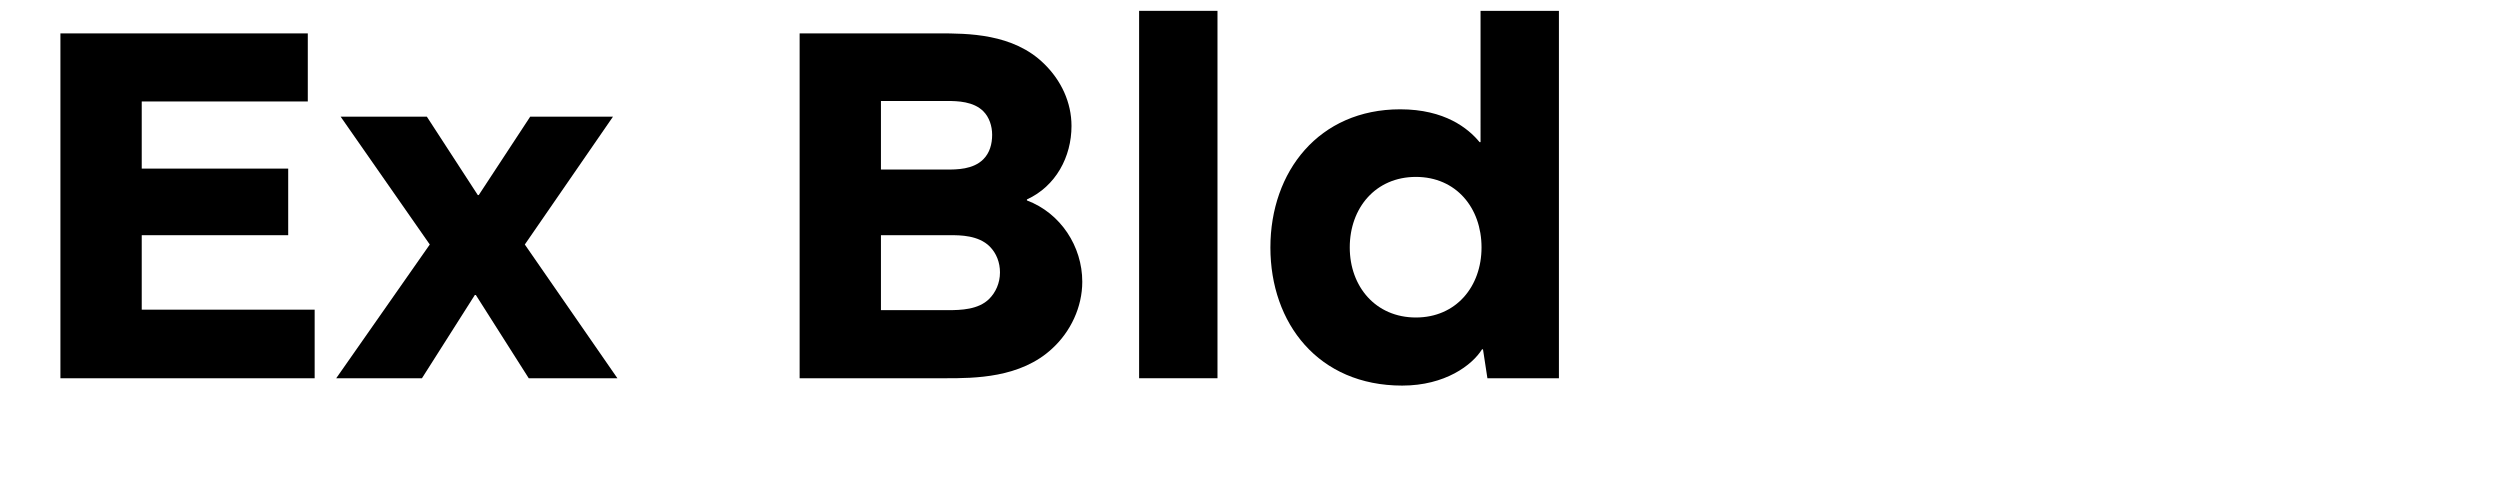
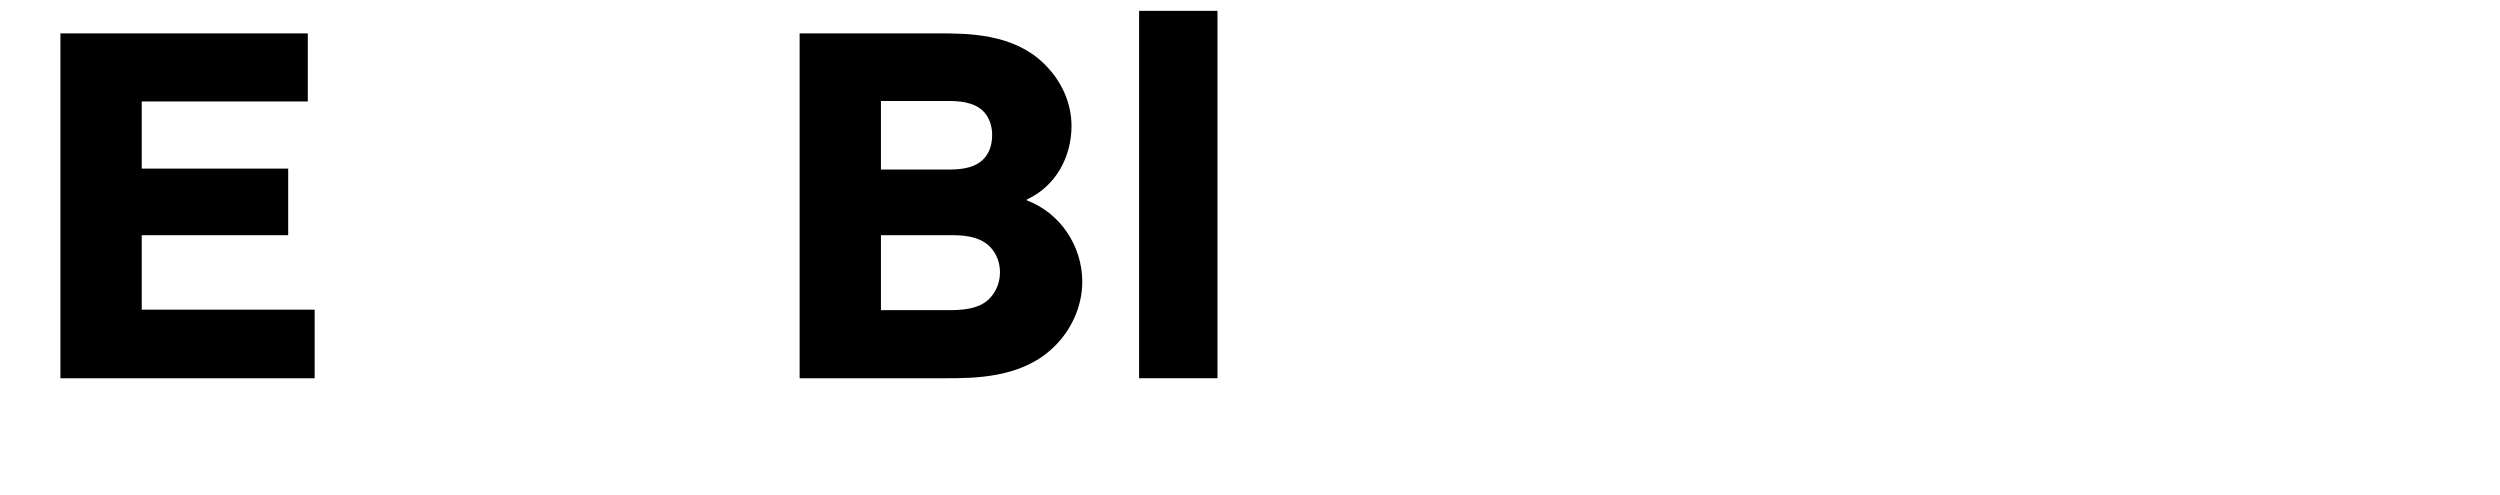
<svg xmlns="http://www.w3.org/2000/svg" viewBox="0 0 1061.492 210">
  <g id="Bounding_box">
-     <rect width="948.571" height="210" fill="none" stroke-width="0" />
-   </g>
+     </g>
  <g id="Typeface">
    <path d="m60.18,131.48h73.422v29.119H25.654V14.173h105.036v28.911H60.18v28.495h62.189v28.287h-62.189v31.614Z" stroke-width="0" />
-     <path d="m142.755,160.6l39.727-56.782-37.854-54.286h36.606l21.631,33.279h.416l21.84-33.279h35.15l-37.438,54.286,39.311,56.782h-37.646l-22.463-35.358h-.416l-22.464,35.358h-36.398Z" stroke-width="0" />
    <path d="m436.028,85.099c14.352,5.407,23.504,19.551,23.504,34.526,0,10.815-4.992,21.215-12.688,28.287-13.52,12.688-33.279,12.688-45.343,12.688h-61.981V14.173h58.861c12.479,0,31.823,0,44.927,12.896,7.279,7.072,11.647,16.432,11.647,26.415,0,13.104-6.656,25.583-18.928,31.199v.416Zm-61.981-42.223v29.119h27.663c4.576,0,11.439,0,15.808-4.368,2.704-2.704,3.744-6.448,3.744-10.399,0-3.744-1.248-7.488-3.744-9.983-4.16-4.16-10.815-4.368-15.392-4.368h-28.079Zm50.542,72.797c0-4.159-1.456-8.111-4.367-11.023-4.784-4.783-12.688-4.783-16.432-4.783h-29.743v31.822h28.495c5.408,0,12.896-.208,17.472-4.783,2.703-2.704,4.575-6.656,4.575-11.232Z" stroke-width="0" />
    <path d="m483.663,160.6V4.605h33.278v155.994h-33.278Z" stroke-width="0" />
-     <path d="m539.407,105.065c0-32.238,20.592-58.653,55.118-58.653,18.928,0,28.911,8.111,33.695,13.936h.416V4.605h33.278v155.994h-30.366l-1.872-12.271h-.416c-4.16,6.655-15.6,15.392-33.903,15.392-35.566,0-55.95-26.415-55.95-58.654Zm89.646,0c0-16.848-10.815-29.951-27.871-29.951s-28.079,13.104-28.079,29.951c0,16.64,11.023,29.743,28.079,29.743s27.871-13.104,27.871-29.743Z" stroke-width="0" />
  </g>
</svg>